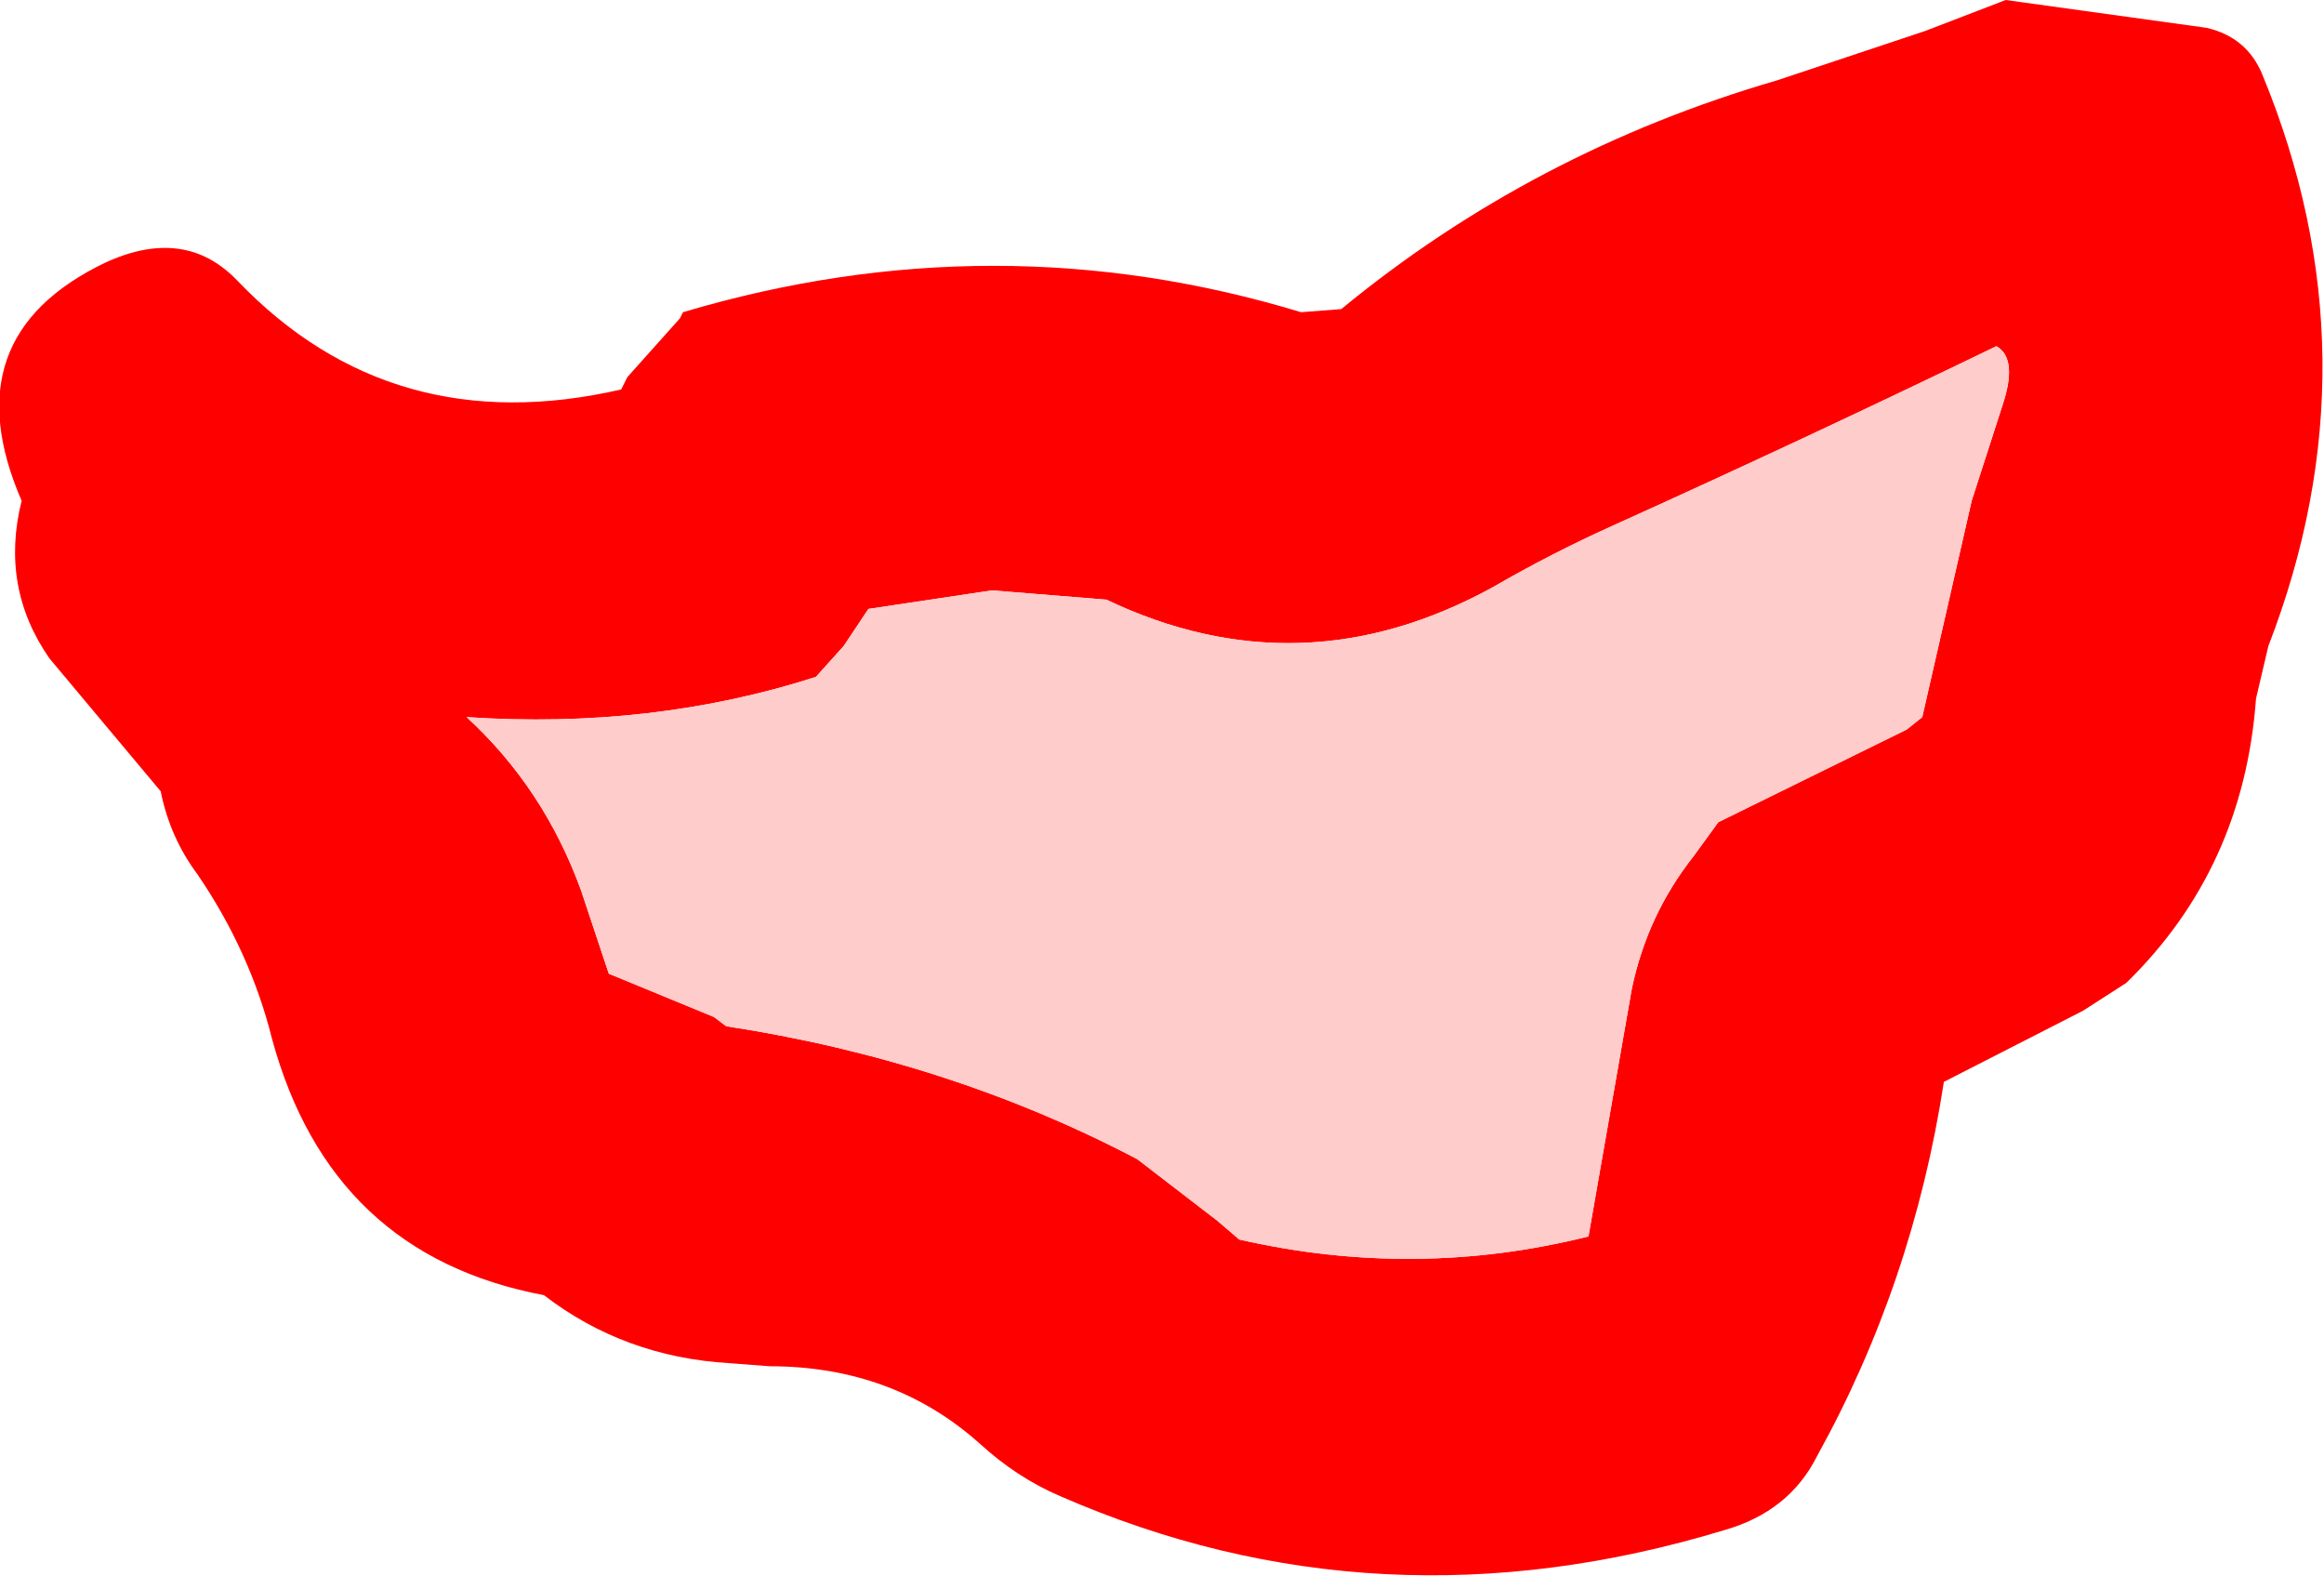
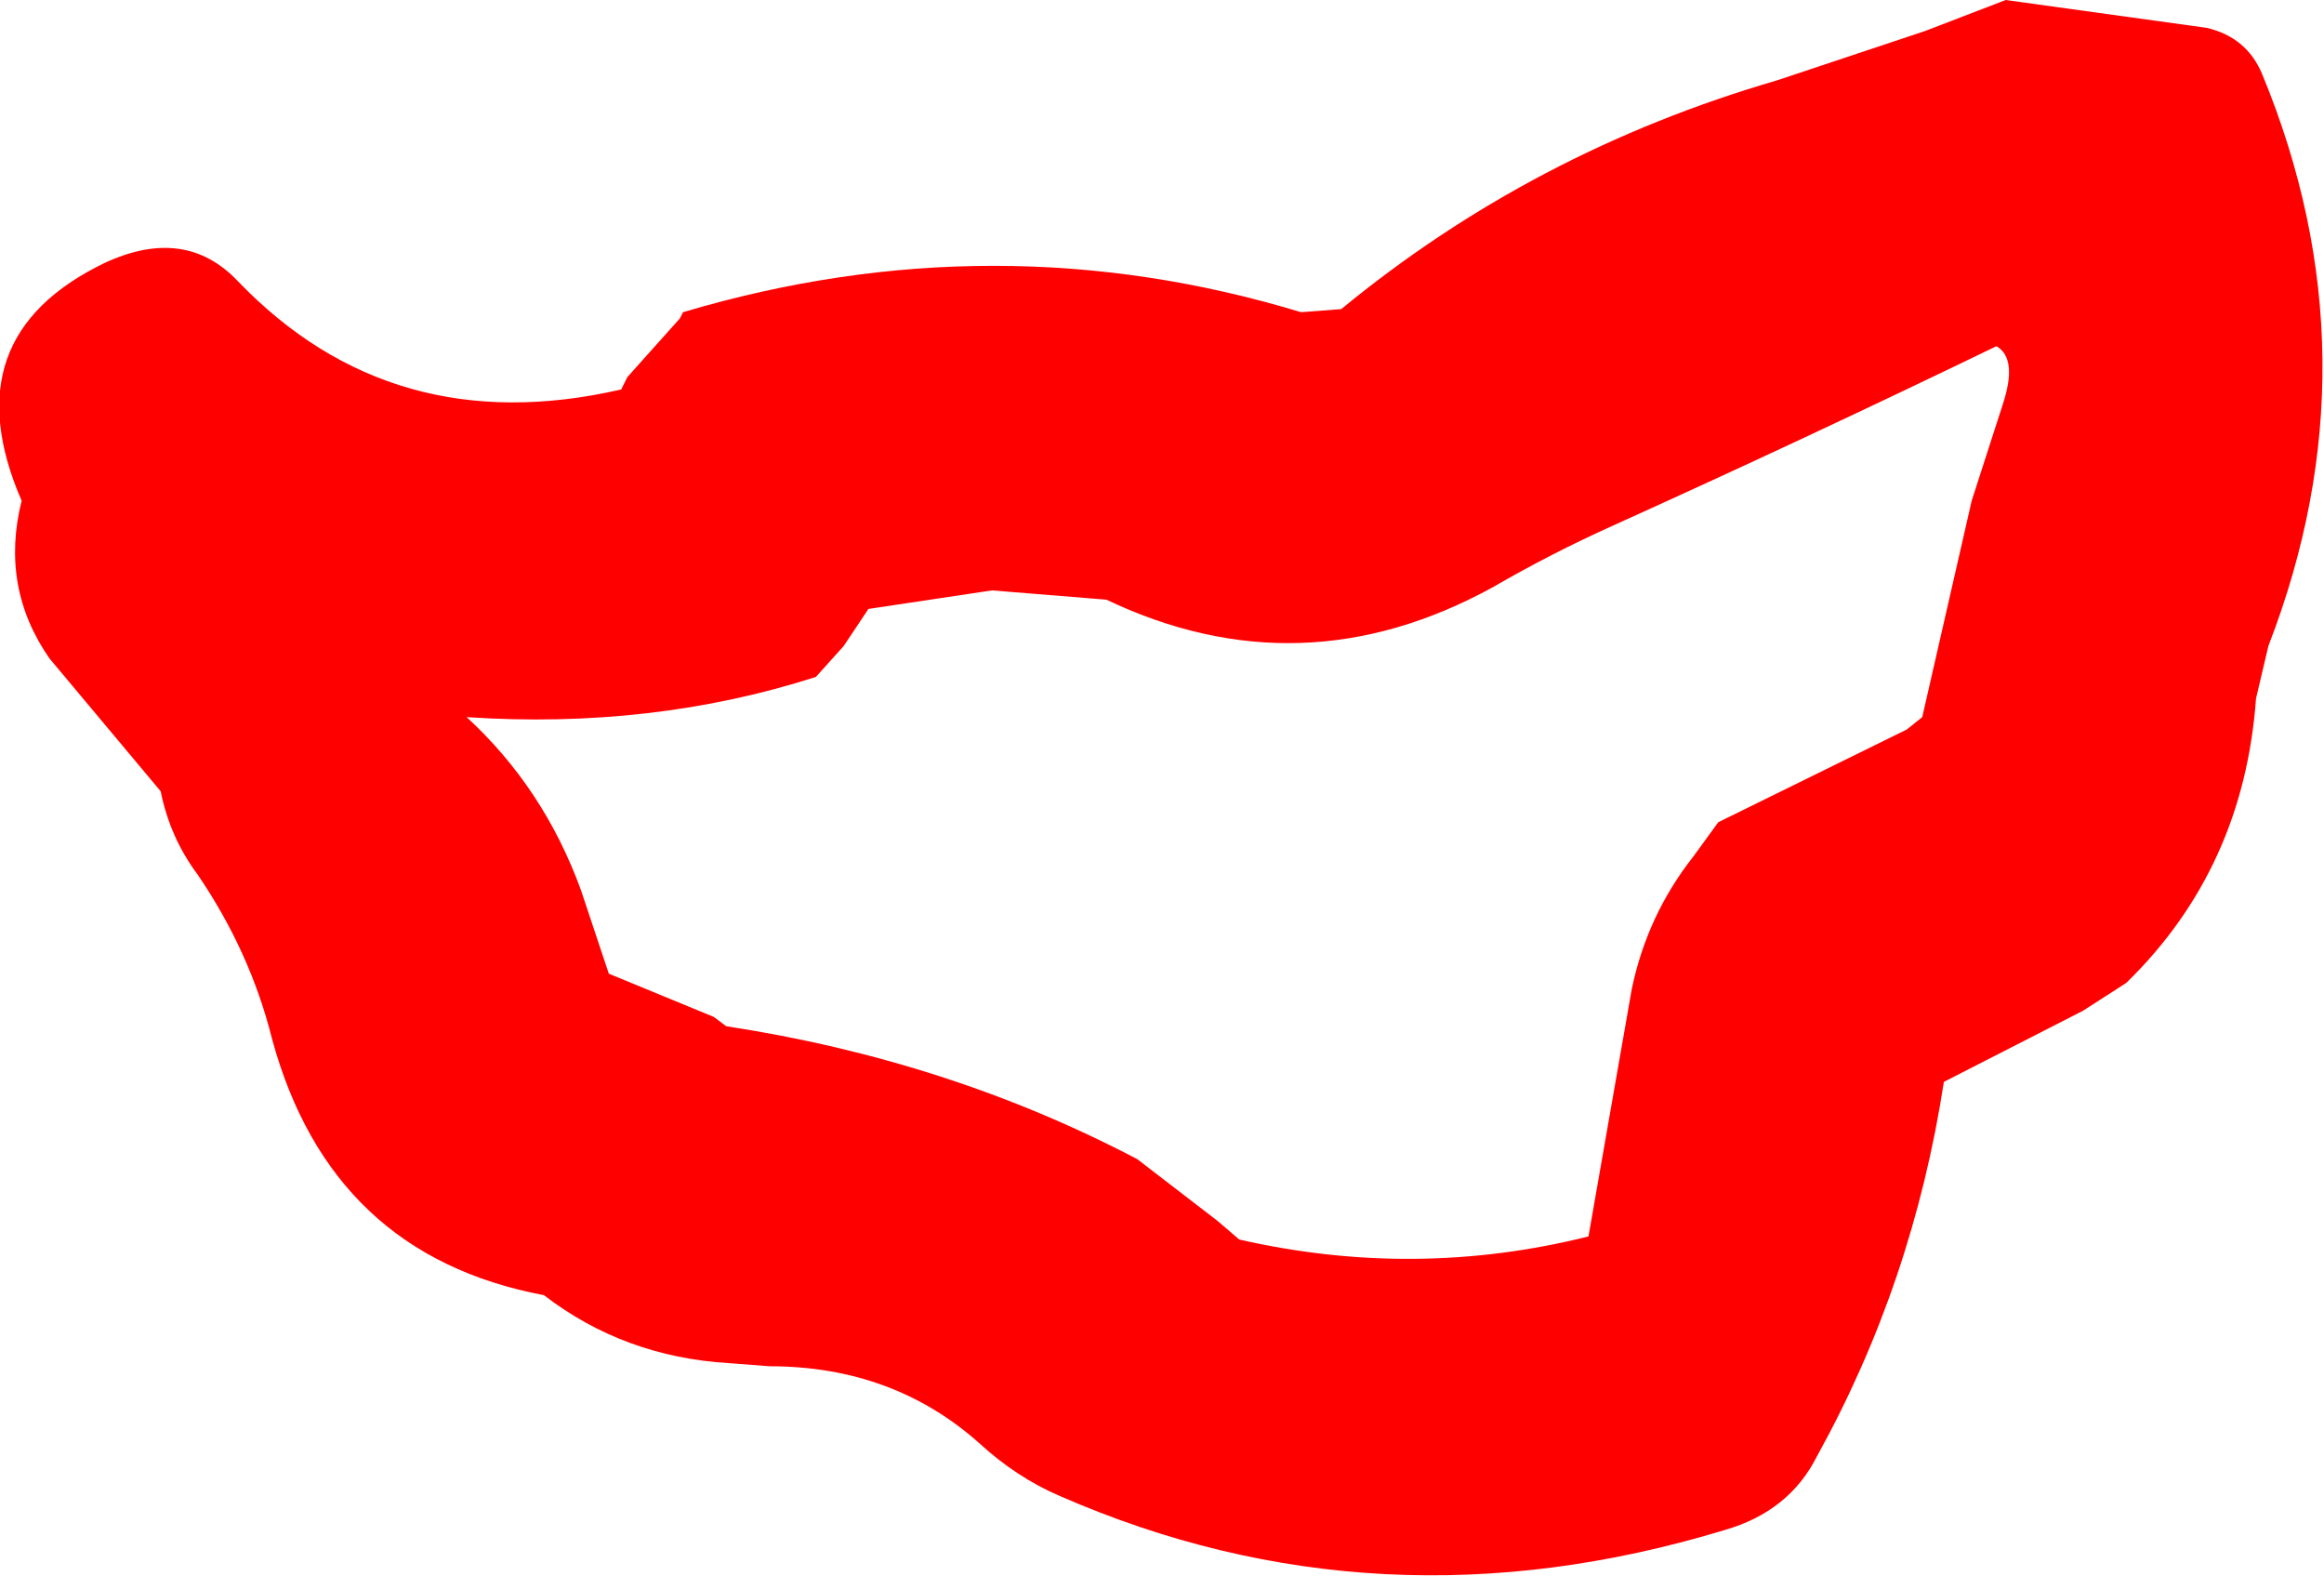
<svg xmlns="http://www.w3.org/2000/svg" height="25.5px" width="37.6px">
  <g transform="matrix(1.0, 0.0, 0.0, 1.0, -14.25, 8.0)">
    <path d="M18.1 -3.45 Q20.6 -0.85 24.3 -1.7 L24.4 -1.9 25.25 -2.85 25.3 -2.95 Q30.35 -4.45 35.3 -2.95 L35.95 -3.0 Q39.05 -5.55 43.0 -6.7 L45.4 -7.5 46.7 -8.0 49.95 -7.55 Q50.6 -7.4 50.85 -6.8 52.75 -2.2 50.95 2.45 L50.75 3.3 Q50.55 6.05 48.65 7.9 L47.95 8.35 45.7 9.5 Q45.2 12.75 43.65 15.55 43.2 16.45 42.15 16.75 36.55 18.45 31.4 16.2 30.7 15.9 30.1 15.35 28.7 14.1 26.7 14.1 L26.05 14.05 Q24.35 13.95 23.05 12.95 19.6 12.3 18.65 8.8 18.3 7.4 17.45 6.15 17.0 5.55 16.85 4.8 L15.05 2.65 Q14.25 1.5 14.6 0.1 13.45 -2.55 15.95 -3.75 17.25 -4.35 18.1 -3.45 M46.55 -2.4 Q43.45 -0.9 40.35 0.5 39.35 0.95 38.4 1.5 35.3 3.2 32.15 1.7 L30.3 1.55 28.3 1.85 27.9 2.45 27.45 2.95 Q24.8 3.8 21.8 3.6 23.05 4.75 23.65 6.4 L24.1 7.75 25.8 8.45 26.0 8.6 Q29.6 9.15 32.65 10.75 L33.95 11.75 34.3 12.05 Q37.15 12.7 39.95 12.0 L40.65 8.0 Q40.9 6.8 41.65 5.85 L42.05 5.3 45.1 3.8 45.35 3.6 46.15 0.1 46.65 -1.45 Q46.9 -2.2 46.55 -2.4" fill="#ff0000" fill-rule="evenodd" stroke="none" />
-     <path d="M46.55 -2.4 Q46.9 -2.2 46.65 -1.45 L46.15 0.1 45.35 3.6 45.1 3.8 42.05 5.3 41.65 5.85 Q40.9 6.8 40.65 8.0 L39.95 12.0 Q37.15 12.7 34.3 12.05 L33.95 11.75 32.65 10.75 Q29.6 9.15 26.0 8.6 L25.8 8.45 24.1 7.75 23.65 6.4 Q23.05 4.75 21.8 3.6 24.8 3.8 27.45 2.95 L27.9 2.45 28.3 1.85 30.3 1.55 32.15 1.7 Q35.3 3.2 38.4 1.5 39.35 0.95 40.35 0.5 43.45 -0.9 46.55 -2.4" fill="#ffcccc" fill-rule="evenodd" stroke="none" />
  </g>
</svg>